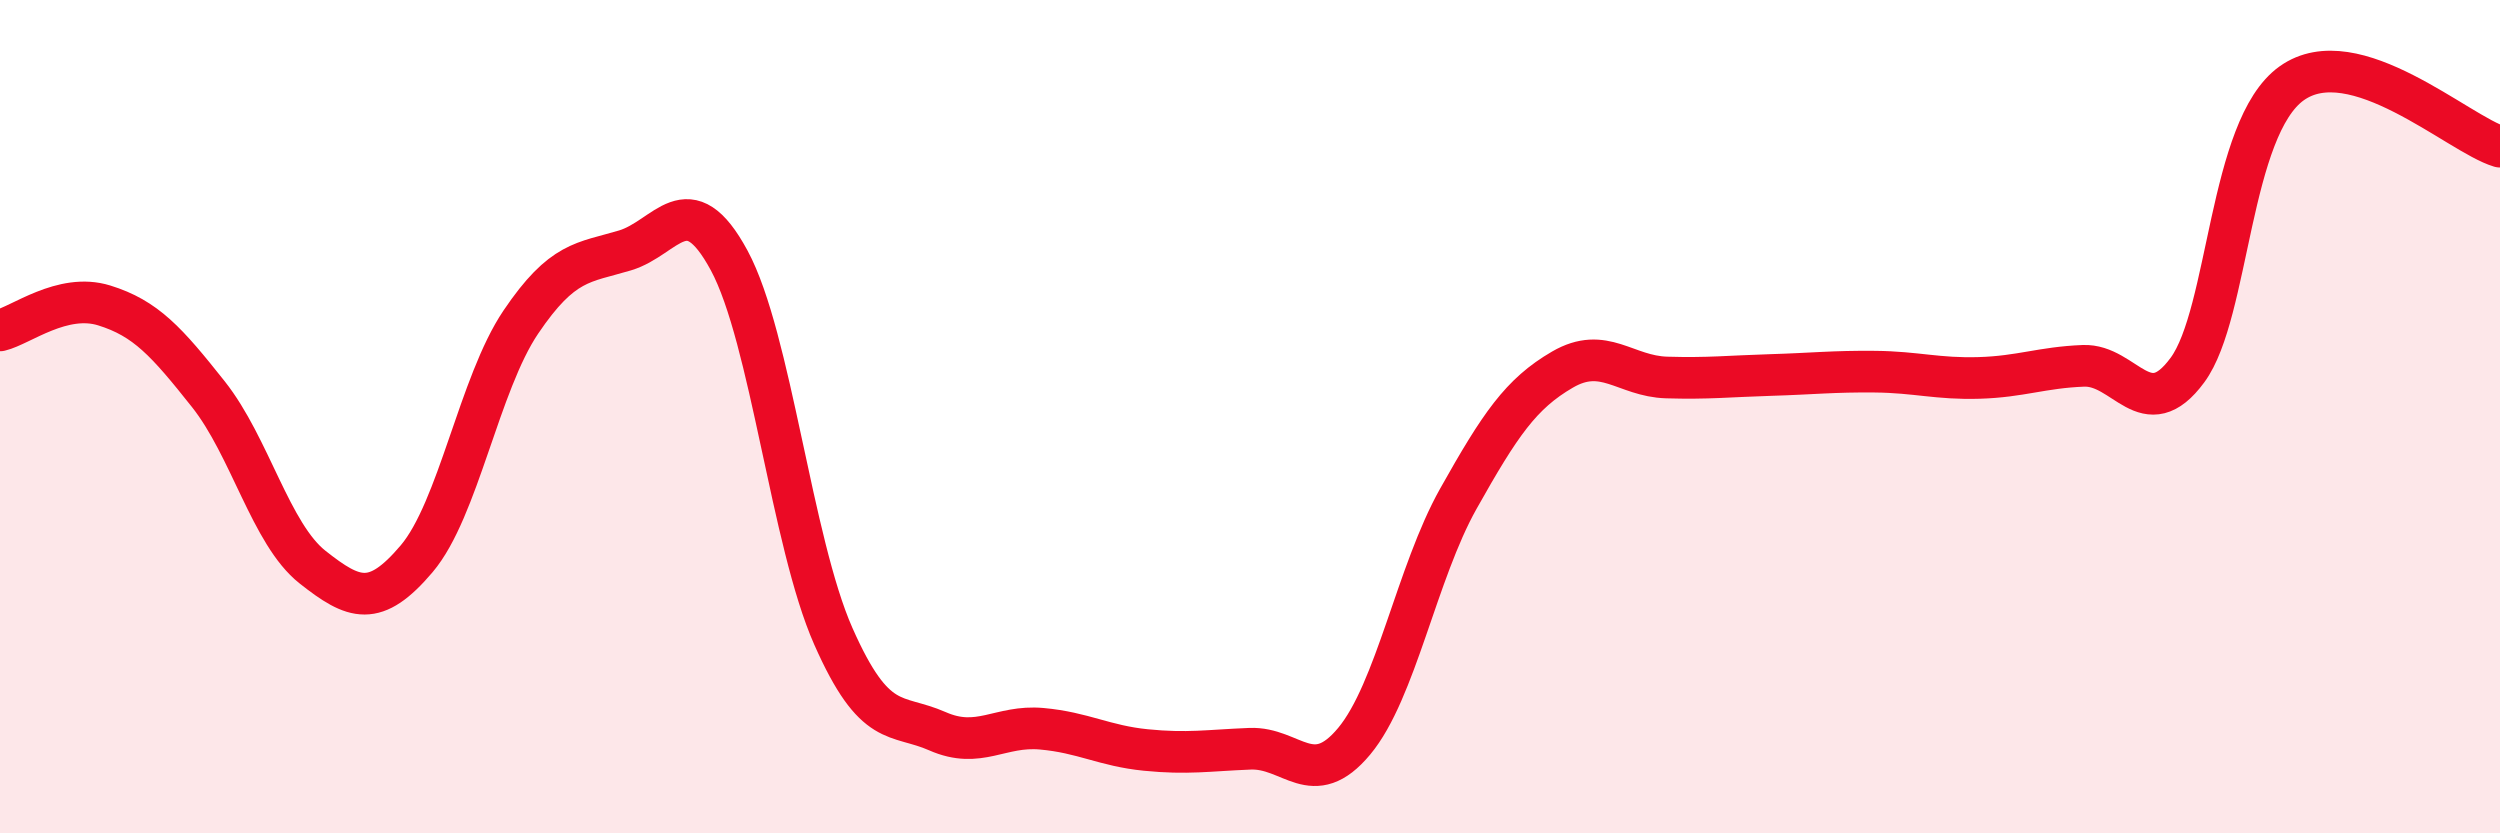
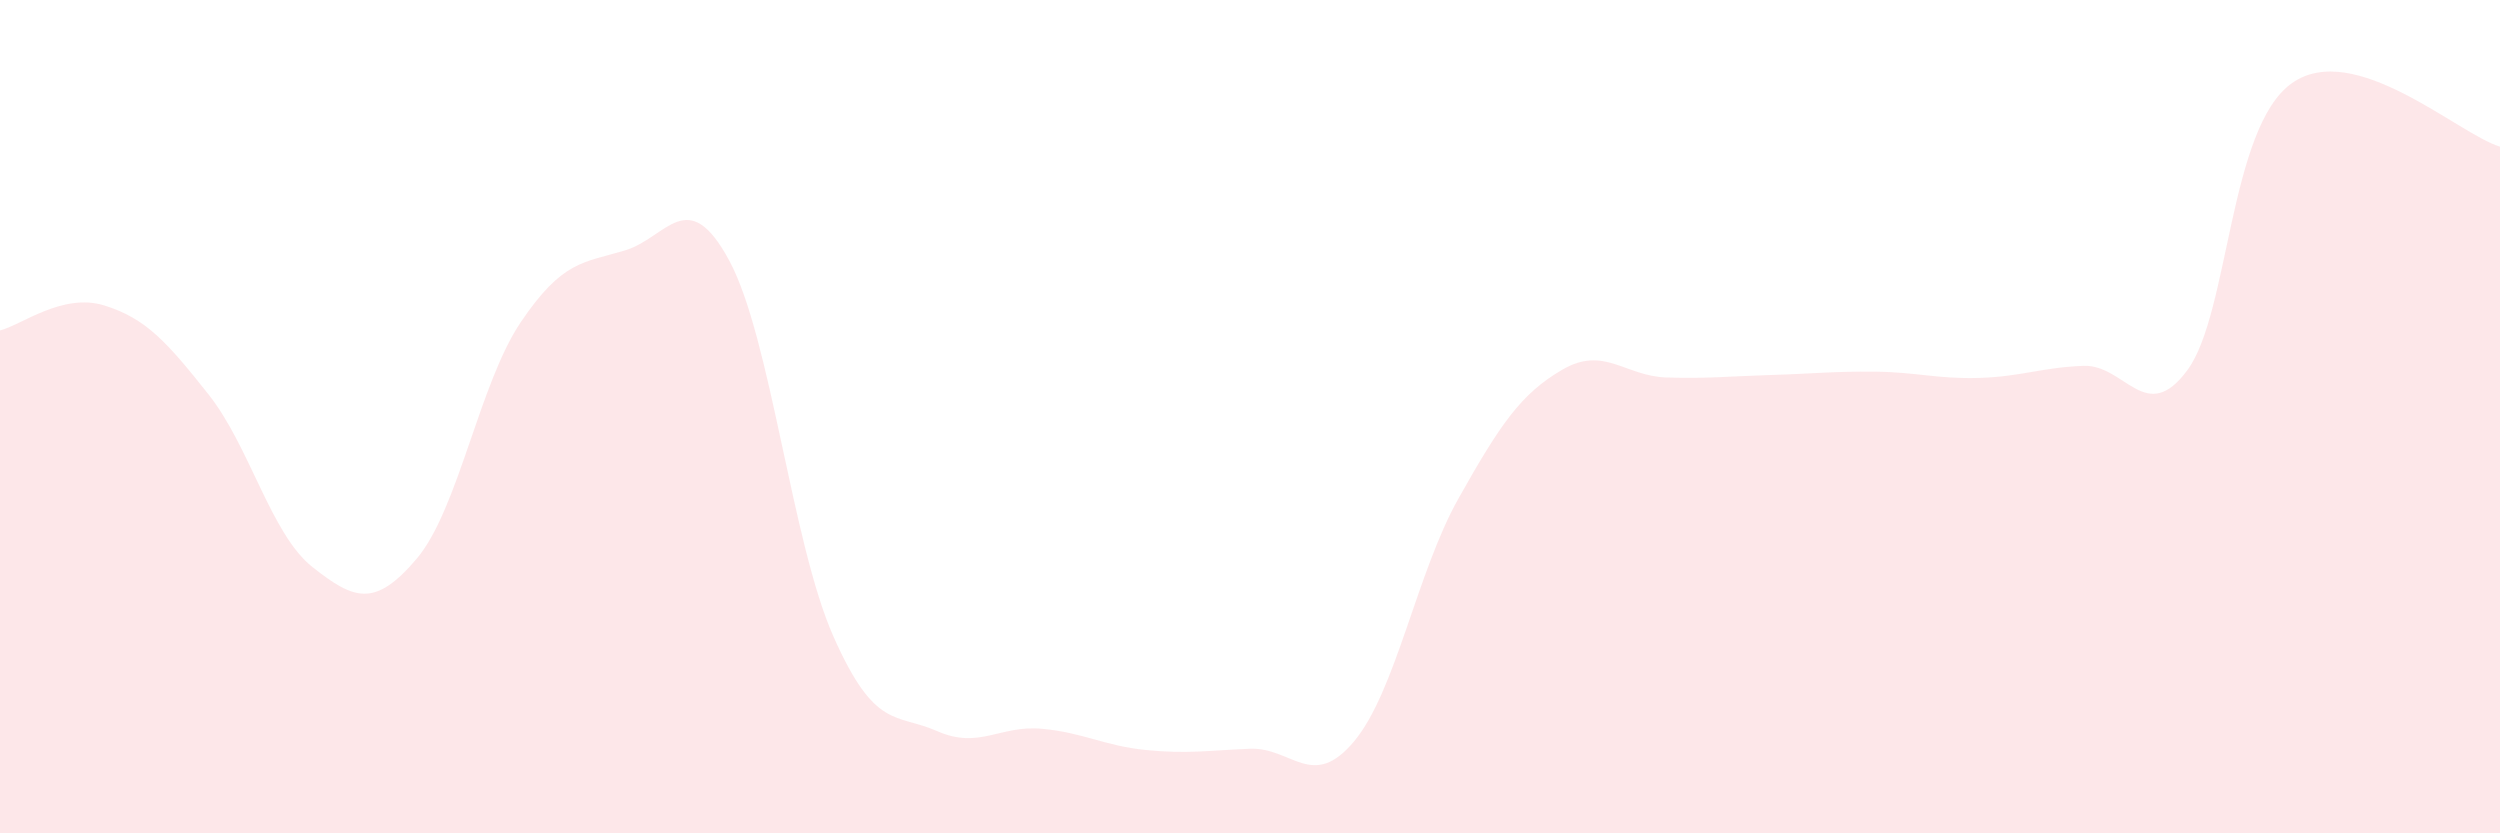
<svg xmlns="http://www.w3.org/2000/svg" width="60" height="20" viewBox="0 0 60 20">
  <path d="M 0,7.93 C 0.5,7.81 1.5,7.02 2.5,7.33 C 3.5,7.64 4,8.2 5,9.46 C 6,10.72 6.5,12.82 7.5,13.61 C 8.5,14.4 9,14.59 10,13.41 C 11,12.23 11.5,9.21 12.5,7.73 C 13.5,6.25 14,6.31 15,6.01 C 16,5.71 16.5,4.4 17.5,6.25 C 18.5,8.1 19,13.01 20,15.27 C 21,17.53 21.5,17.11 22.5,17.55 C 23.5,17.99 24,17.4 25,17.49 C 26,17.58 26.5,17.9 27.5,18 C 28.5,18.1 29,18.01 30,17.97 C 31,17.93 31.5,18.99 32.5,17.79 C 33.5,16.59 34,13.75 35,11.97 C 36,10.19 36.5,9.45 37.5,8.87 C 38.5,8.29 39,9.03 40,9.06 C 41,9.09 41.5,9.03 42.5,9 C 43.5,8.97 44,8.91 45,8.92 C 46,8.93 46.5,9.1 47.5,9.07 C 48.5,9.04 49,8.82 50,8.78 C 51,8.74 51.5,10.24 52.5,8.88 C 53.5,7.52 53.5,3.07 55,2 C 56.5,0.93 59,3.22 60,3.52L60 20L0 20Z" fill="#EB0A25" opacity="0.1" stroke-linecap="round" stroke-linejoin="round" />
-   <path d="M 0,7.93 C 0.5,7.81 1.5,7.02 2.5,7.33 C 3.5,7.64 4,8.2 5,9.46 C 6,10.72 6.5,12.82 7.5,13.61 C 8.5,14.4 9,14.59 10,13.41 C 11,12.23 11.5,9.21 12.5,7.73 C 13.5,6.25 14,6.31 15,6.01 C 16,5.71 16.5,4.4 17.5,6.25 C 18.5,8.1 19,13.01 20,15.27 C 21,17.53 21.5,17.11 22.5,17.55 C 23.5,17.99 24,17.4 25,17.49 C 26,17.58 26.5,17.9 27.5,18 C 28.5,18.1 29,18.01 30,17.97 C 31,17.93 31.5,18.99 32.5,17.79 C 33.5,16.59 34,13.75 35,11.97 C 36,10.19 36.5,9.45 37.5,8.87 C 38.5,8.29 39,9.03 40,9.06 C 41,9.09 41.5,9.03 42.5,9 C 43.5,8.97 44,8.91 45,8.92 C 46,8.93 46.5,9.1 47.5,9.07 C 48.5,9.04 49,8.82 50,8.78 C 51,8.74 51.5,10.24 52.5,8.88 C 53.5,7.52 53.5,3.07 55,2 C 56.5,0.93 59,3.22 60,3.52" stroke="#EB0A25" stroke-width="1" fill="none" stroke-linecap="round" stroke-linejoin="round" />
</svg>